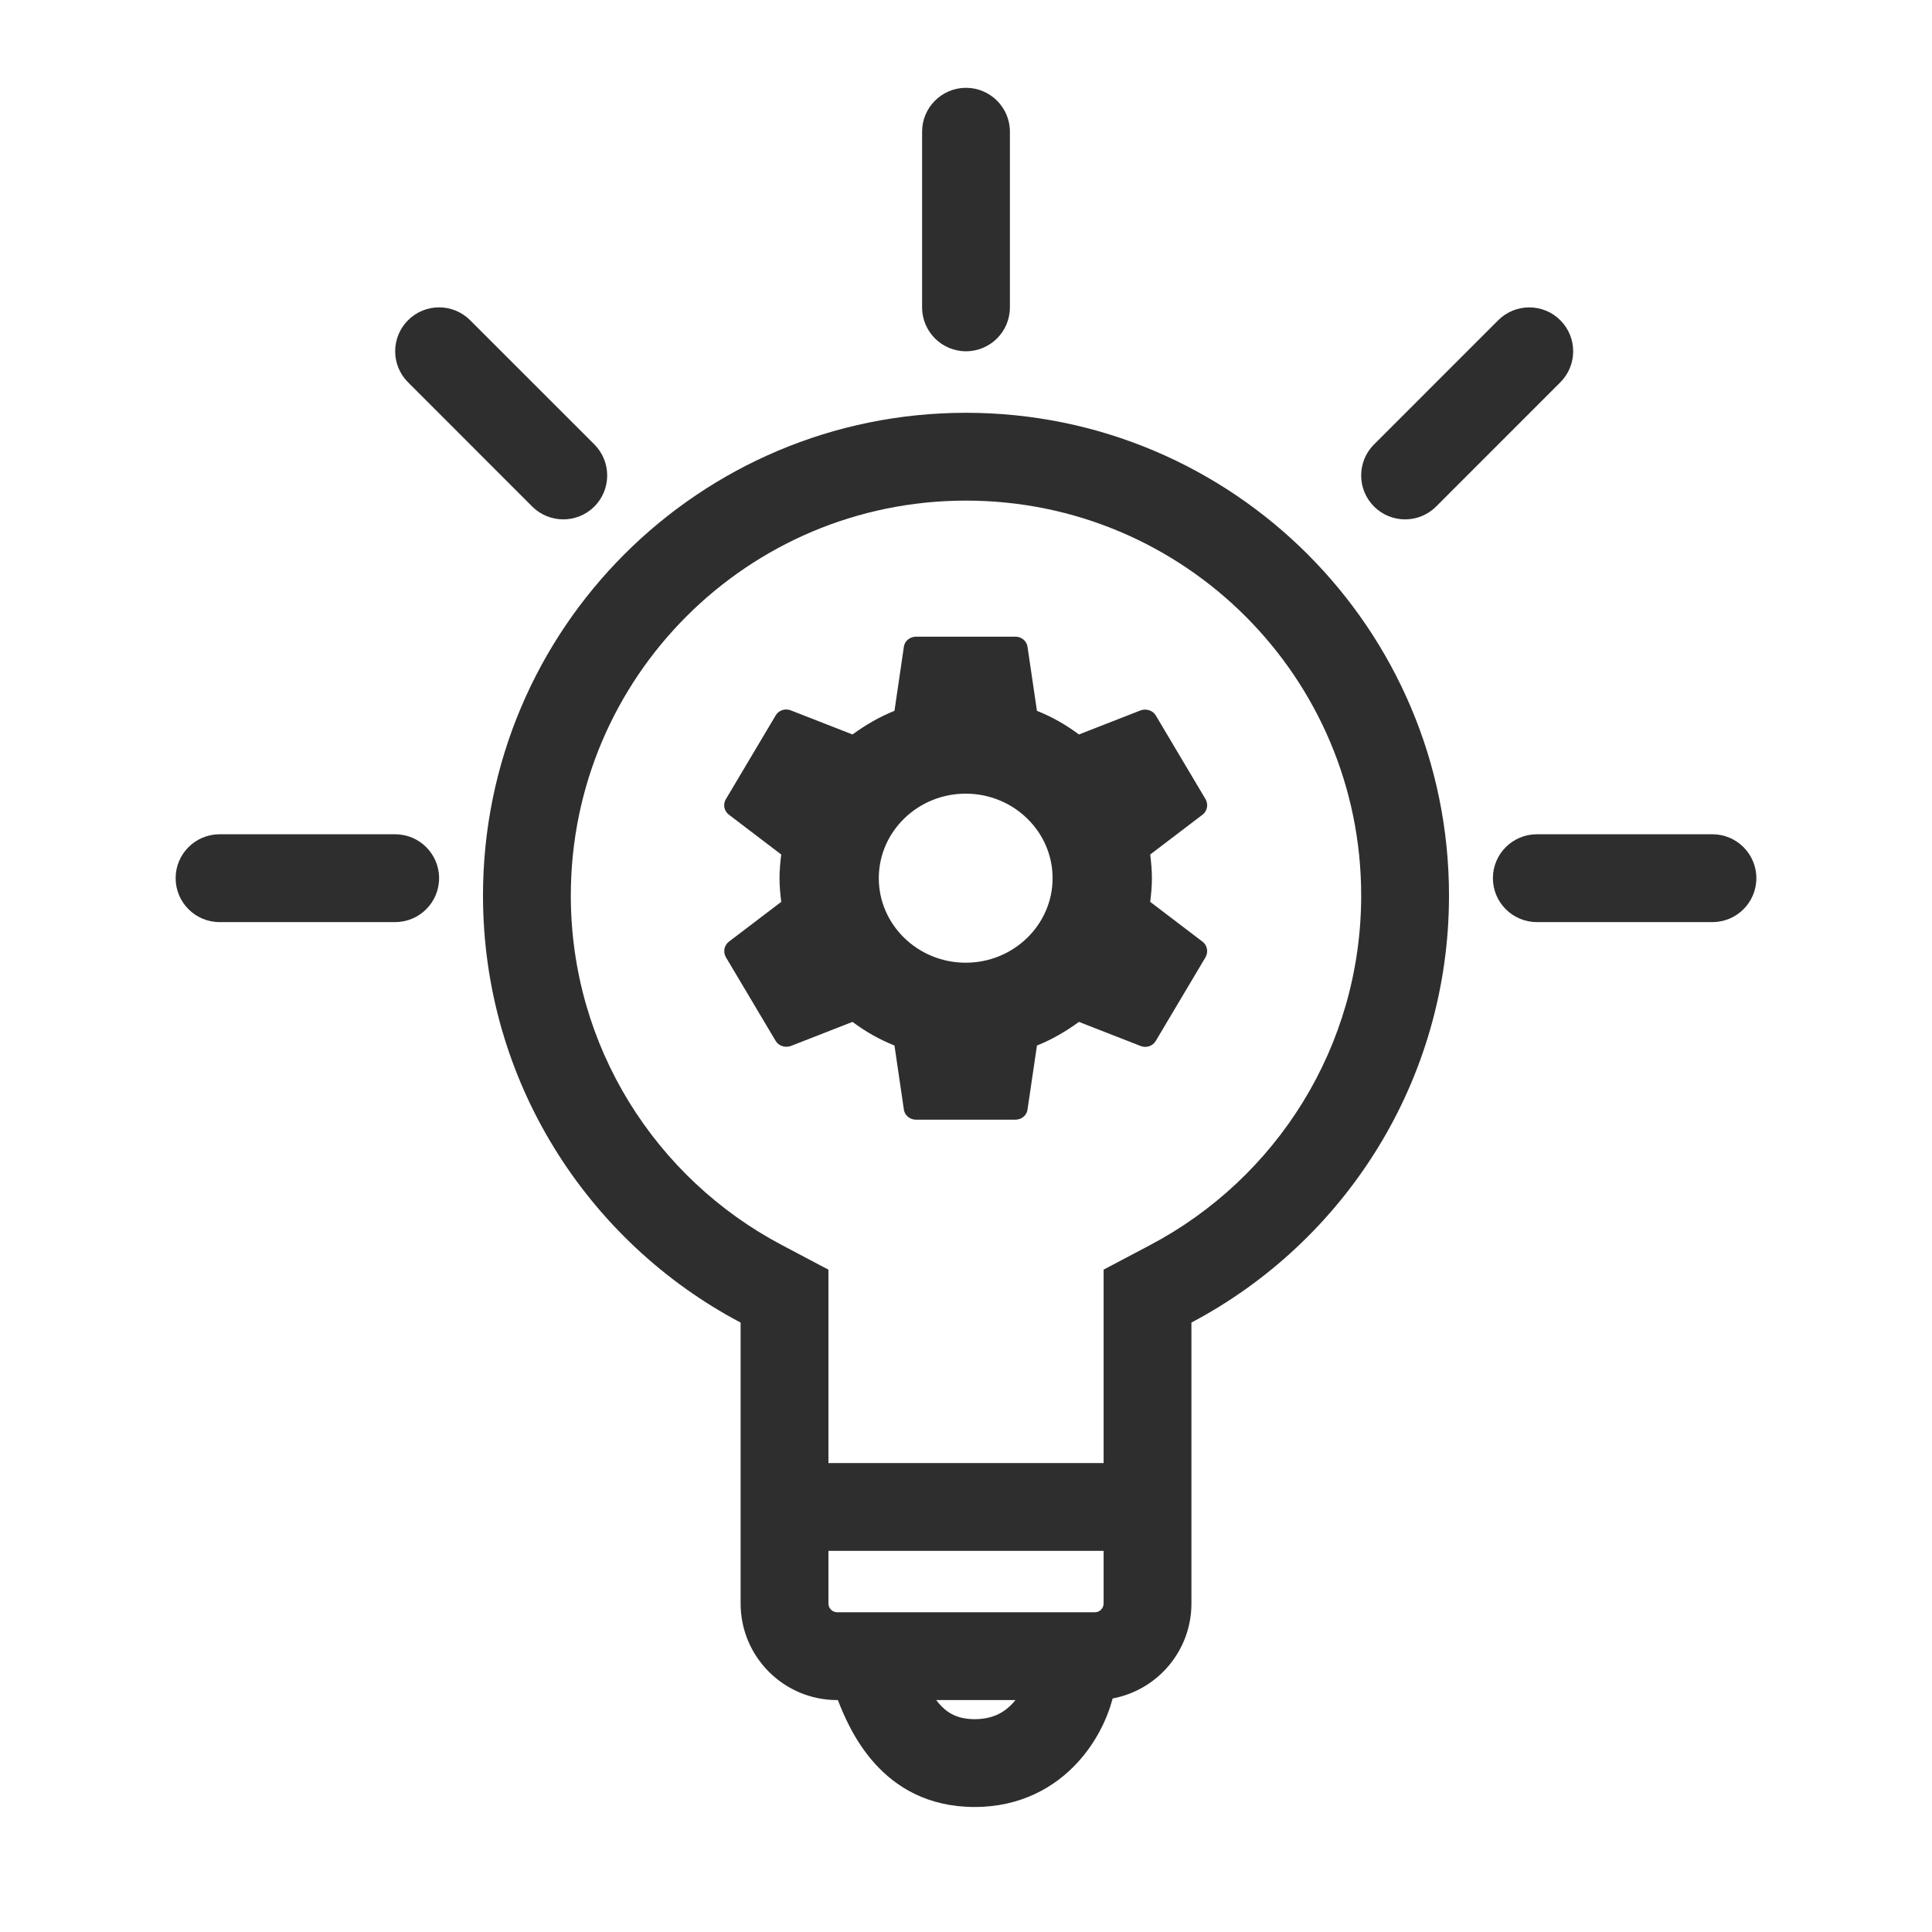
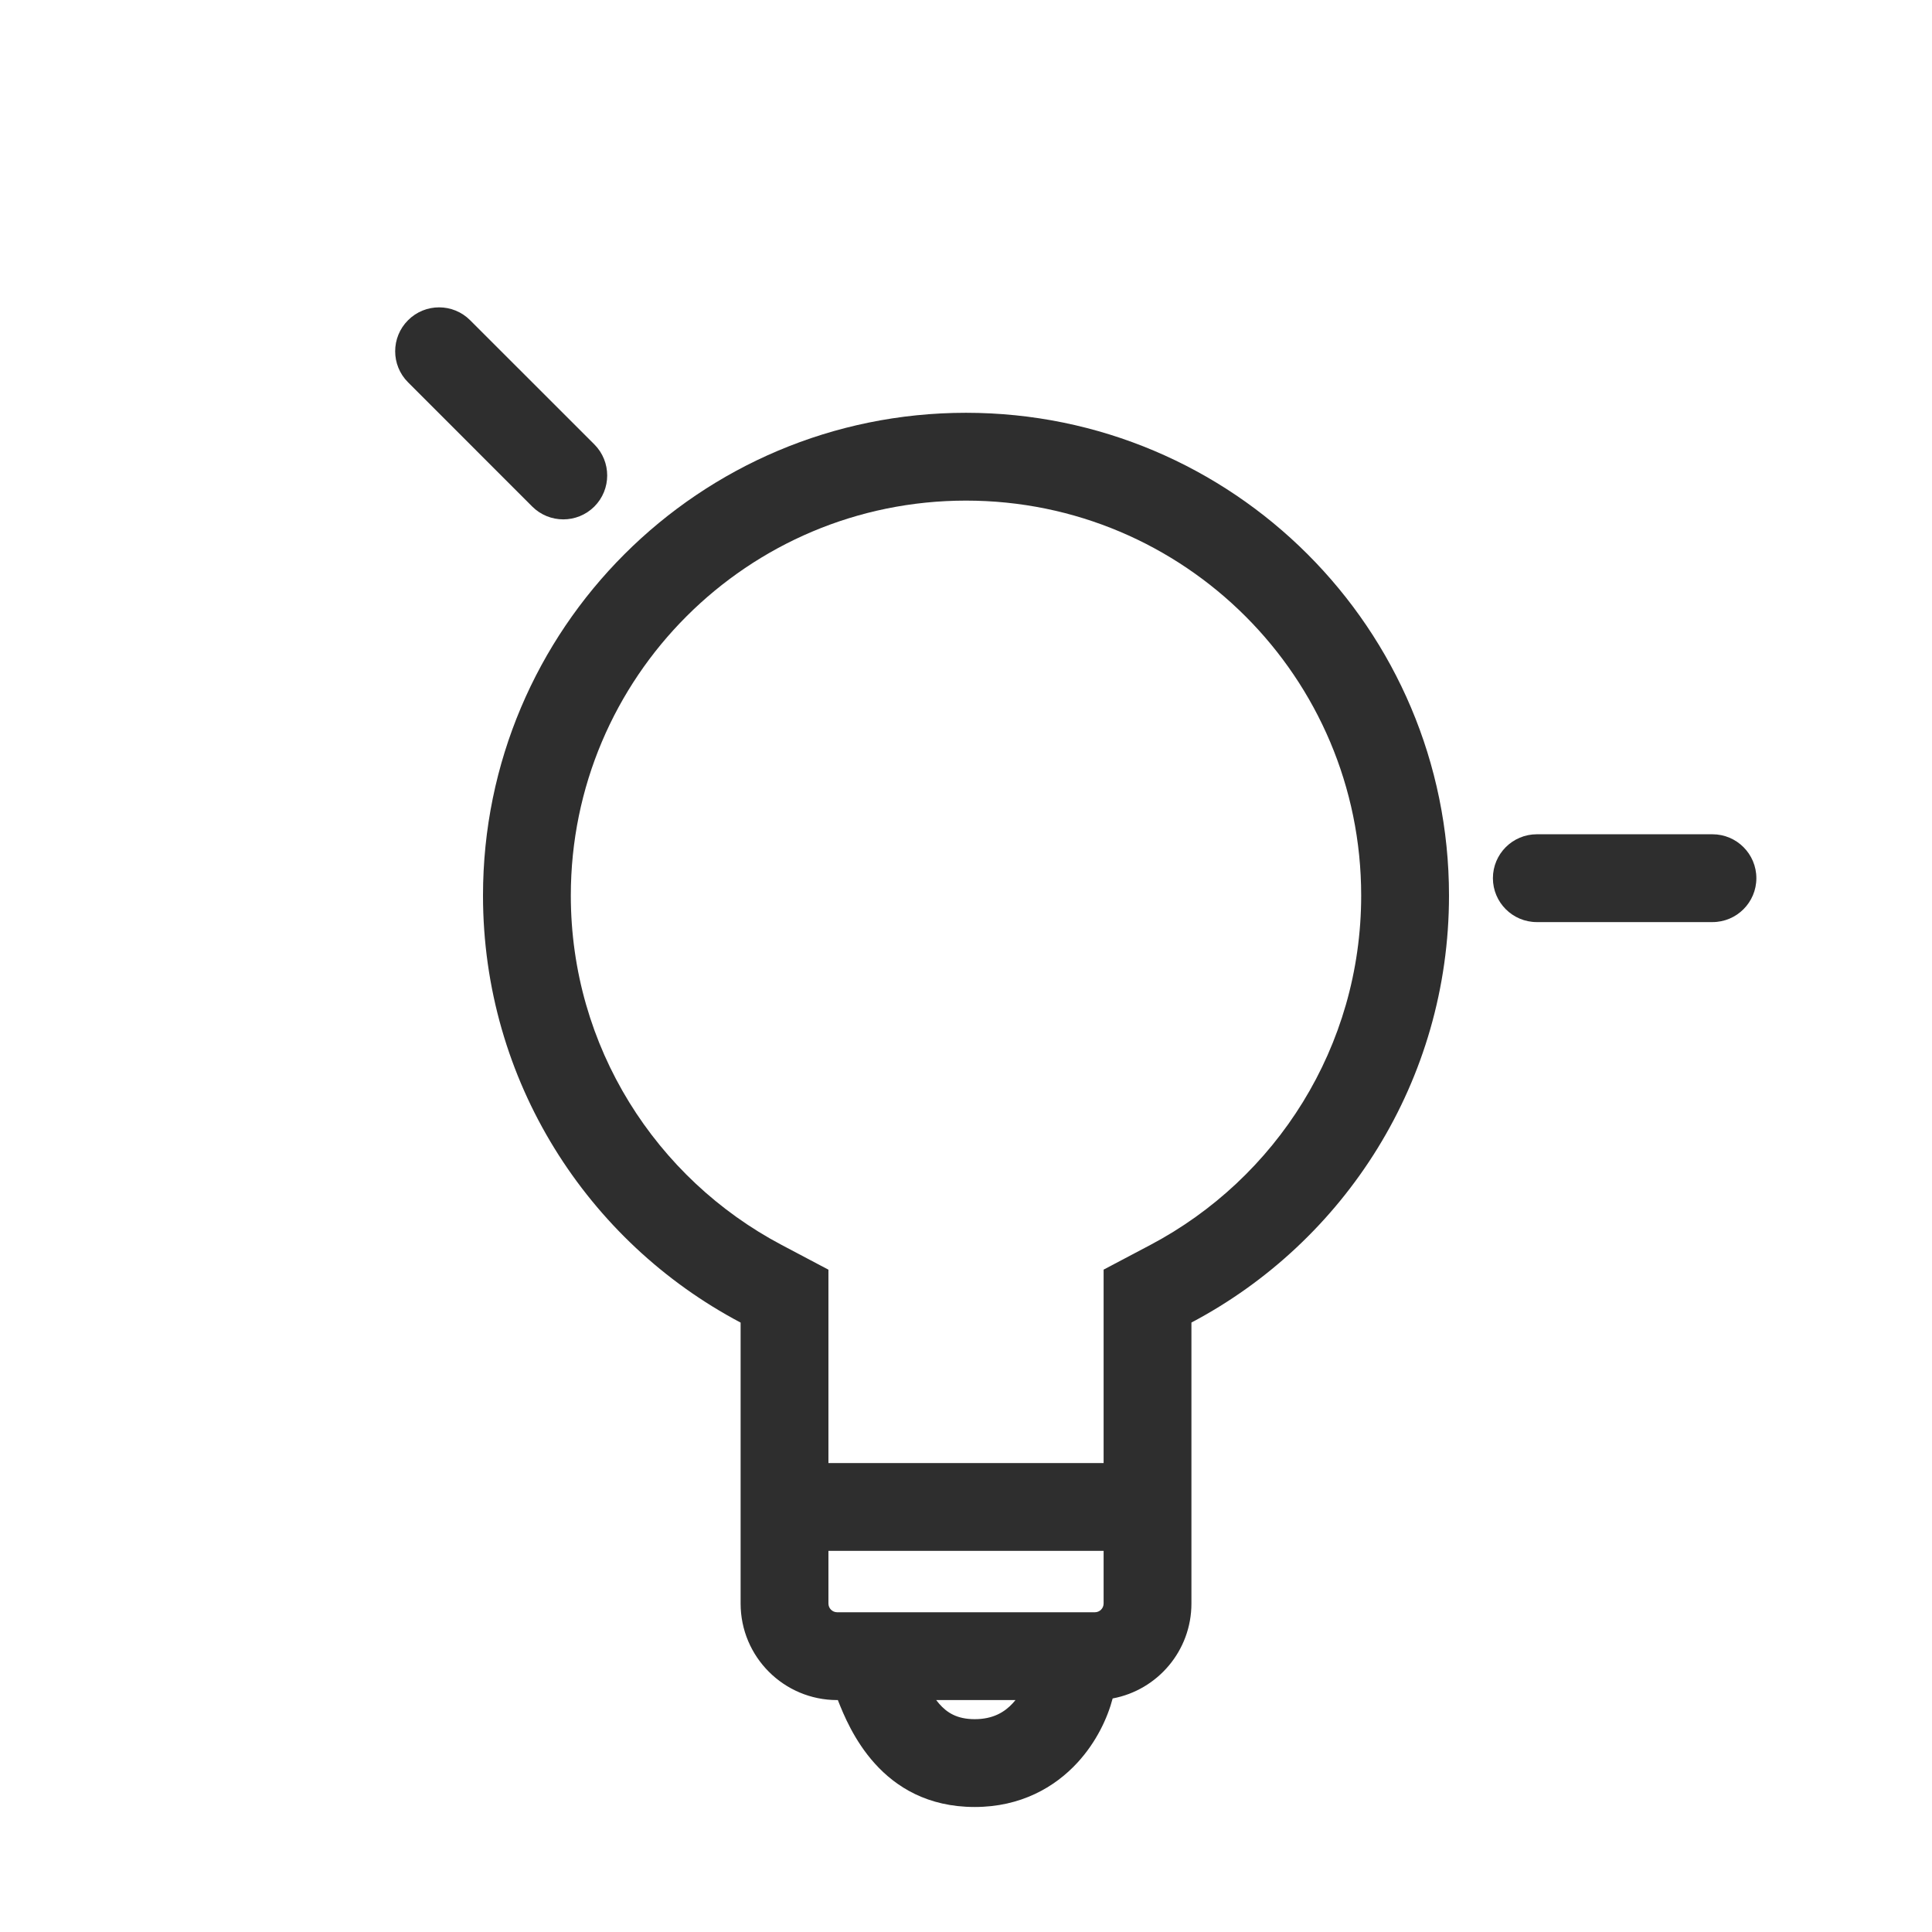
<svg xmlns="http://www.w3.org/2000/svg" width="44" height="44" viewBox="0 0 44 44" fill="none">
-   <path d="M23 3C23 2.448 22.552 2 22 2C21.448 2 21 2.448 21 3V7C21 7.552 21.448 8 22 8C22.552 8 23 7.552 23 7V3Z" fill="#2E2E2E" />
  <path d="M10.707 7.293C10.317 6.902 9.683 6.902 9.293 7.293C8.902 7.683 8.902 8.317 9.293 8.707L12.121 11.536C12.512 11.926 13.145 11.926 13.536 11.536C13.926 11.145 13.926 10.512 13.536 10.121L10.707 7.293Z" fill="#2E2E2E" />
-   <path d="M31.293 11.536C30.902 11.145 30.902 10.512 31.293 10.121L34.121 7.293C34.512 6.903 35.145 6.903 35.535 7.293C35.926 7.684 35.926 8.317 35.535 8.707L32.707 11.536C32.317 11.926 31.683 11.926 31.293 11.536Z" fill="#2E2E2E" />
-   <path d="M5 19C4.448 19 4 19.448 4 20C4 20.552 4.448 21 5 21H9C9.552 21 10 20.552 10 20C10 19.448 9.552 19 9 19H5Z" fill="#2E2E2E" />
  <path d="M34 20C34 19.448 34.448 19 35 19H39C39.552 19 40 19.448 40 20C40 20.552 39.552 21 39 21H35C34.448 21 34 20.552 34 20Z" fill="#2E2E2E" />
  <path fill-rule="evenodd" clip-rule="evenodd" d="M27.134 36.519V30.12C30.623 28.277 33 24.613 33 20.395C33 14.323 28.075 9.401 22 9.401C15.925 9.401 11 14.323 11 20.395C11 24.614 13.378 28.278 16.867 30.121V36.519C16.867 37.734 17.852 38.718 19.066 38.718H19.082L19.088 38.735C19.325 39.329 20.05 41.153 22.199 41.153C23.245 41.153 24.022 40.704 24.538 40.143C24.974 39.669 25.225 39.12 25.34 38.681C26.361 38.491 27.134 37.595 27.134 36.519ZM26.2 28.352L25.134 28.915V33.32H18.867V28.916L17.802 28.353C14.941 26.842 13 23.843 13 20.395C13 15.429 17.028 11.401 22 11.401C26.972 11.401 31 15.429 31 20.395C31 23.843 29.059 26.841 26.2 28.352ZM18.867 35.32V36.519C18.867 36.629 18.956 36.718 19.066 36.718H24.935C25.045 36.718 25.134 36.629 25.134 36.519V35.32H18.867ZM21.392 38.805C21.367 38.777 21.344 38.748 21.321 38.718H23.127C23.108 38.742 23.087 38.766 23.066 38.789C22.88 38.991 22.618 39.153 22.199 39.153C21.792 39.153 21.565 39.002 21.392 38.805Z" fill="#2E2E2E" />
-   <path d="M26.195 20.539C26.217 20.363 26.234 20.187 26.234 20C26.234 19.813 26.217 19.637 26.195 19.461L27.388 18.553C27.495 18.471 27.523 18.323 27.456 18.201L26.325 16.299C26.257 16.177 26.104 16.134 25.98 16.177L24.572 16.727C24.278 16.508 23.961 16.326 23.616 16.189L23.401 14.731C23.392 14.666 23.359 14.607 23.308 14.565C23.257 14.522 23.192 14.499 23.124 14.5H20.863C20.721 14.5 20.602 14.599 20.585 14.731L20.371 16.189C20.026 16.326 19.709 16.513 19.415 16.727L18.007 16.177C17.877 16.128 17.73 16.177 17.662 16.299L16.531 18.201C16.458 18.323 16.492 18.471 16.599 18.553L17.792 19.461C17.77 19.637 17.753 19.819 17.753 20C17.753 20.181 17.77 20.363 17.792 20.539L16.599 21.447C16.492 21.529 16.463 21.677 16.531 21.799L17.662 23.701C17.73 23.823 17.883 23.866 18.007 23.823L19.415 23.273C19.709 23.492 20.026 23.674 20.371 23.811L20.585 25.269C20.602 25.401 20.721 25.5 20.863 25.5H23.124C23.266 25.5 23.384 25.401 23.401 25.269L23.616 23.811C23.961 23.674 24.278 23.487 24.572 23.273L25.98 23.823C26.11 23.872 26.257 23.823 26.325 23.701L27.456 21.799C27.523 21.677 27.495 21.529 27.388 21.447L26.195 20.539ZM21.993 21.925C20.902 21.925 20.014 21.061 20.014 20C20.014 18.939 20.902 18.075 21.993 18.075C23.085 18.075 23.972 18.939 23.972 20C23.972 21.061 23.085 21.925 21.993 21.925Z" fill="#2E2E2E" />
</svg>